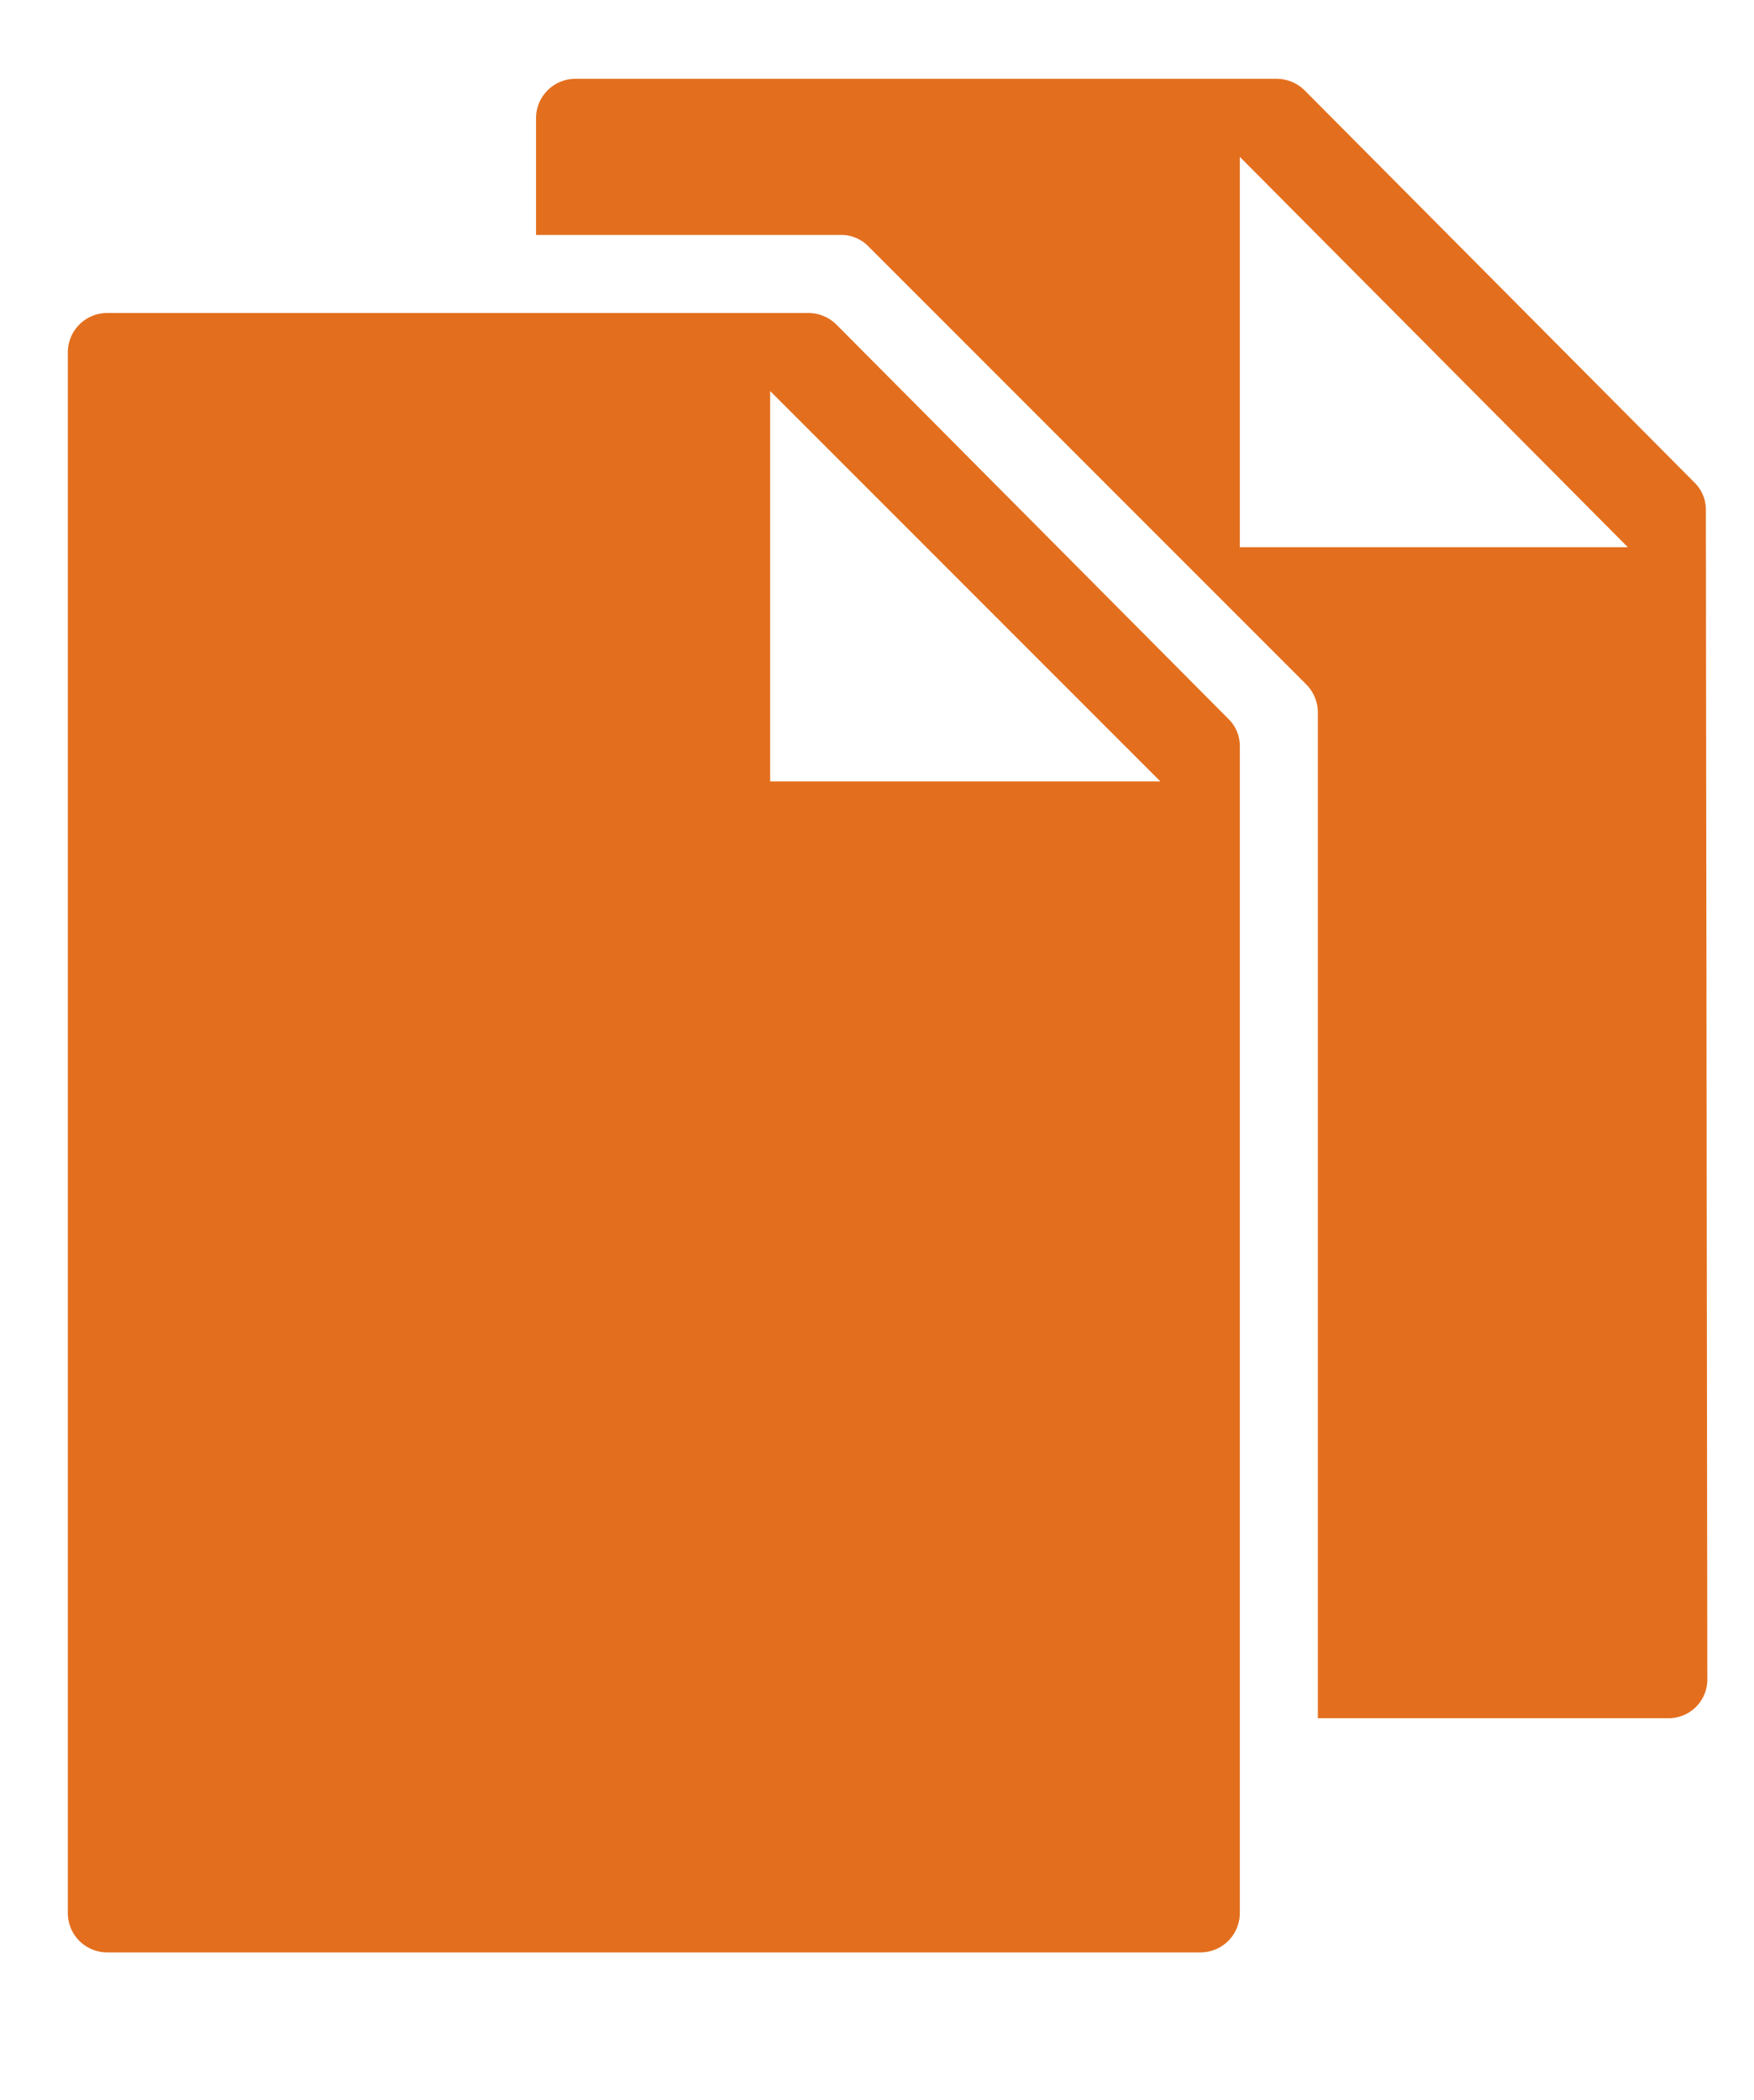
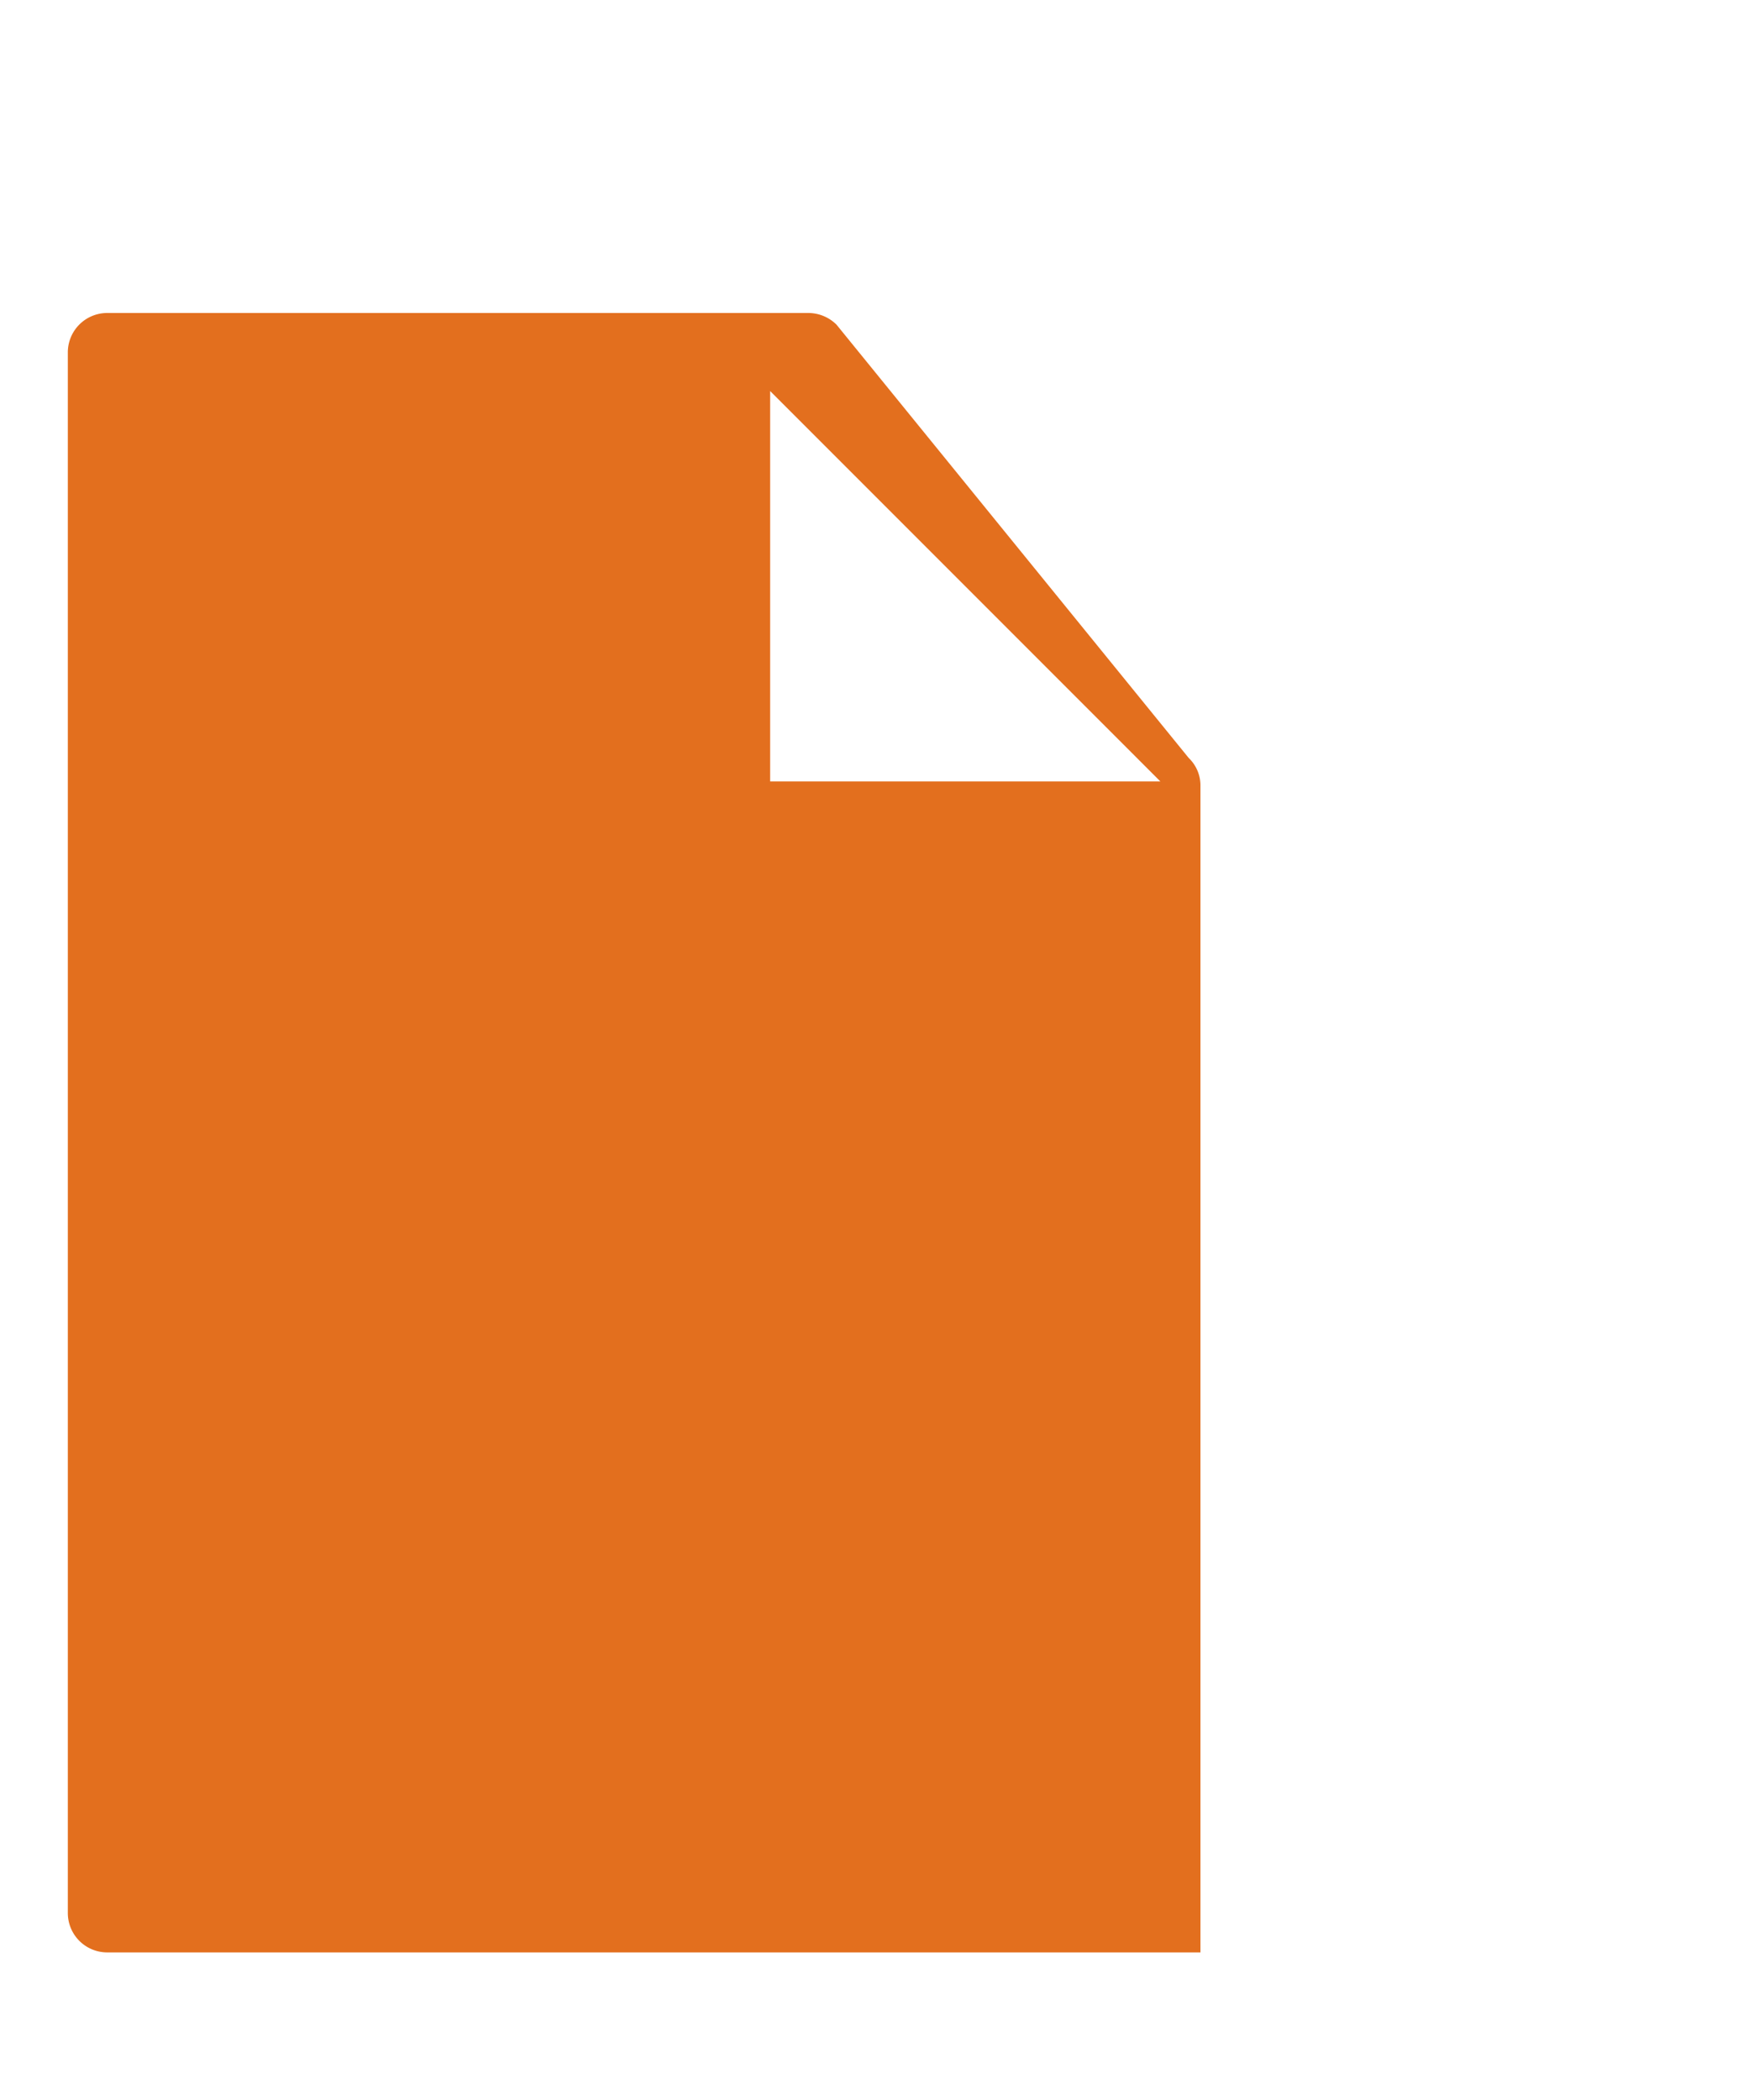
<svg xmlns="http://www.w3.org/2000/svg" viewBox="0 0 24.05 28.78">
  <defs>
    <style>.cls-1{fill:#e36f1e;}</style>
  </defs>
  <title>docs-orange</title>
  <g id="question_mark" data-name="question mark">
    <g id="Page-1">
      <g id="icon-docs">
-         <path id="Shape" class="cls-1" d="M23.39,7a.52.52,0,0,0-.15-.38L17.89,1.24a.55.55,0,0,0-.38-.16H7.88a.54.54,0,0,0-.53.54v1.6h4.19a.52.52,0,0,1,.37.16l6,6a.55.55,0,0,1,.16.38V23.55h4.81a.53.53,0,0,0,.53-.54ZM17,7.5V2.15L22.32,7.5Z" />
-         <path id="Shape-2" data-name="Shape" class="cls-1" d="M1.46,4.29a.54.54,0,0,0-.53.54V26.22a.54.54,0,0,0,.53.54h15a.54.54,0,0,0,.54-.54v-16a.52.52,0,0,0-.16-.37L11.47,4.45a.55.55,0,0,0-.38-.16Zm9.1,6.42V5.36l5.35,5.35Z" />
+         <path id="Shape-2" data-name="Shape" class="cls-1" d="M1.46,4.29a.54.54,0,0,0-.53.54V26.22a.54.54,0,0,0,.53.54h15v-16a.52.52,0,0,0-.16-.37L11.47,4.45a.55.55,0,0,0-.38-.16Zm9.1,6.42V5.36l5.35,5.35Z" />
      </g>
    </g>
  </g>
</svg>